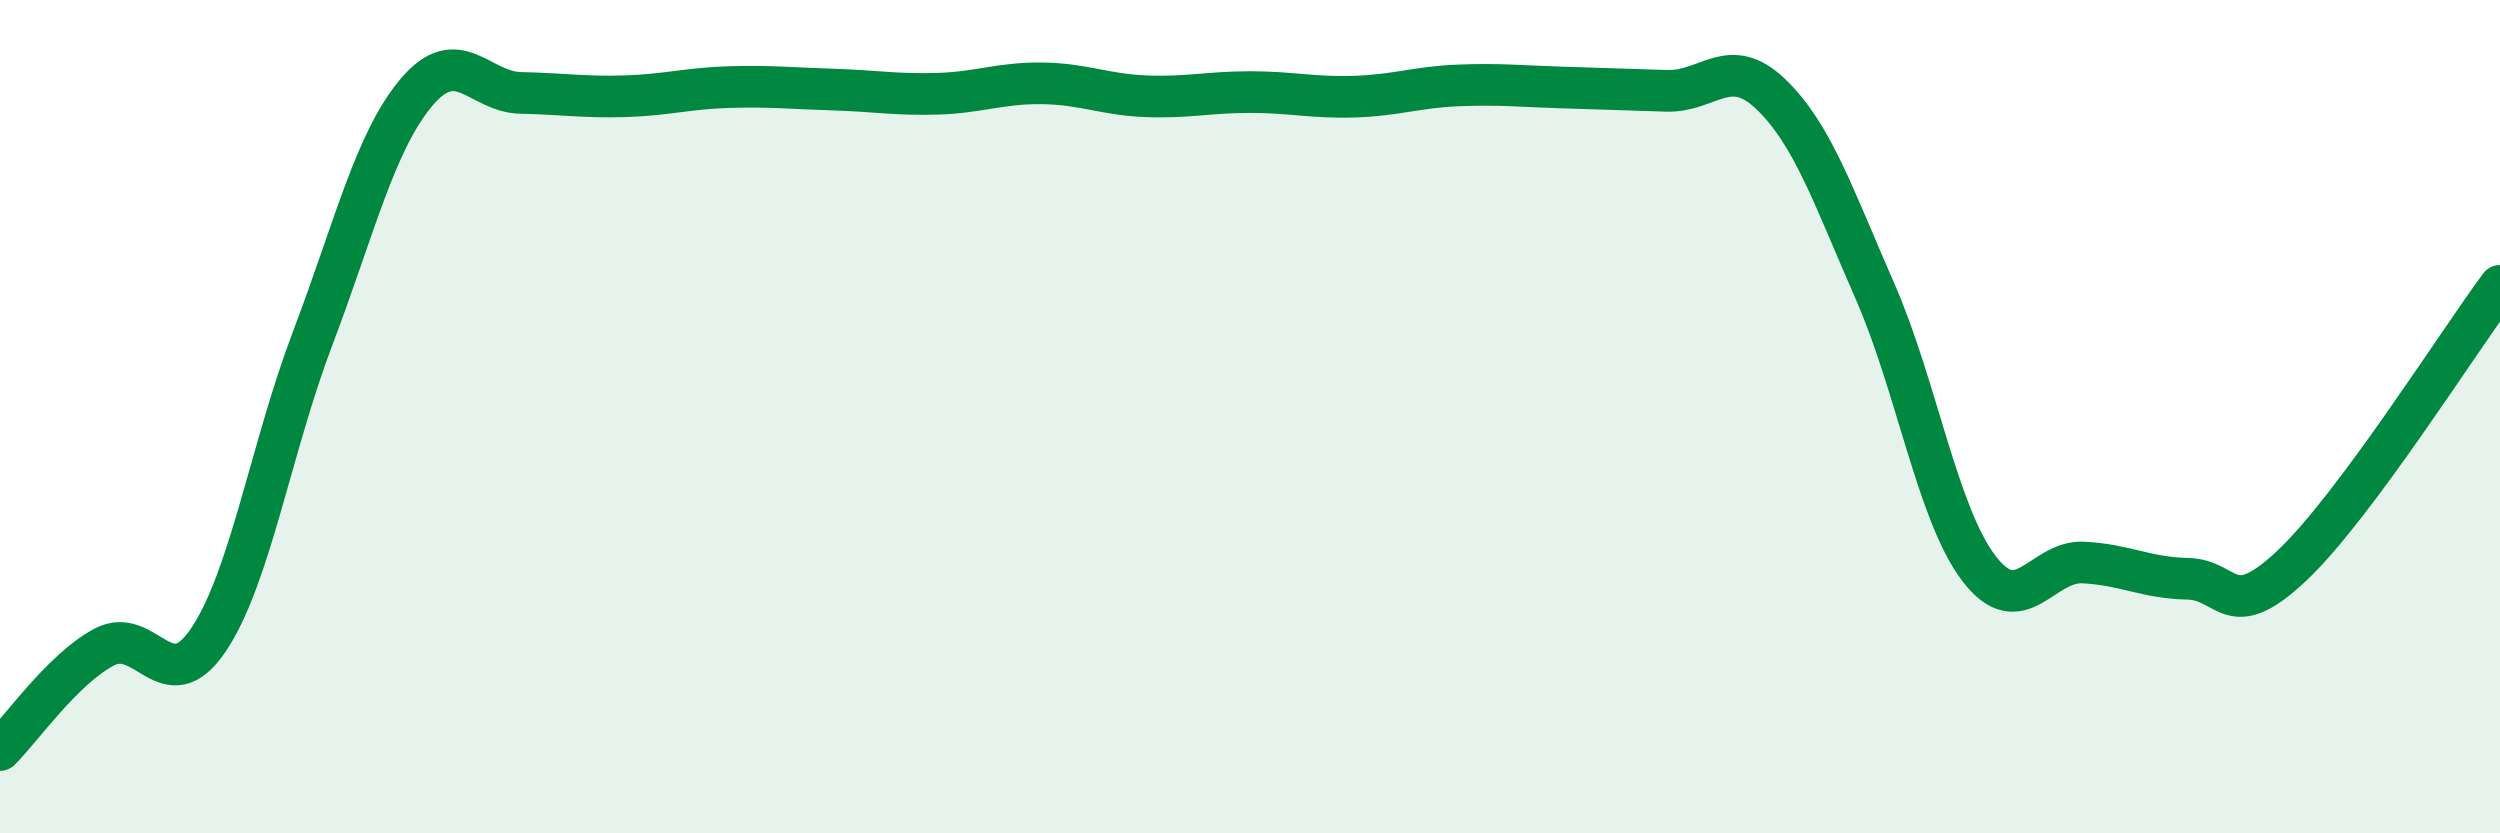
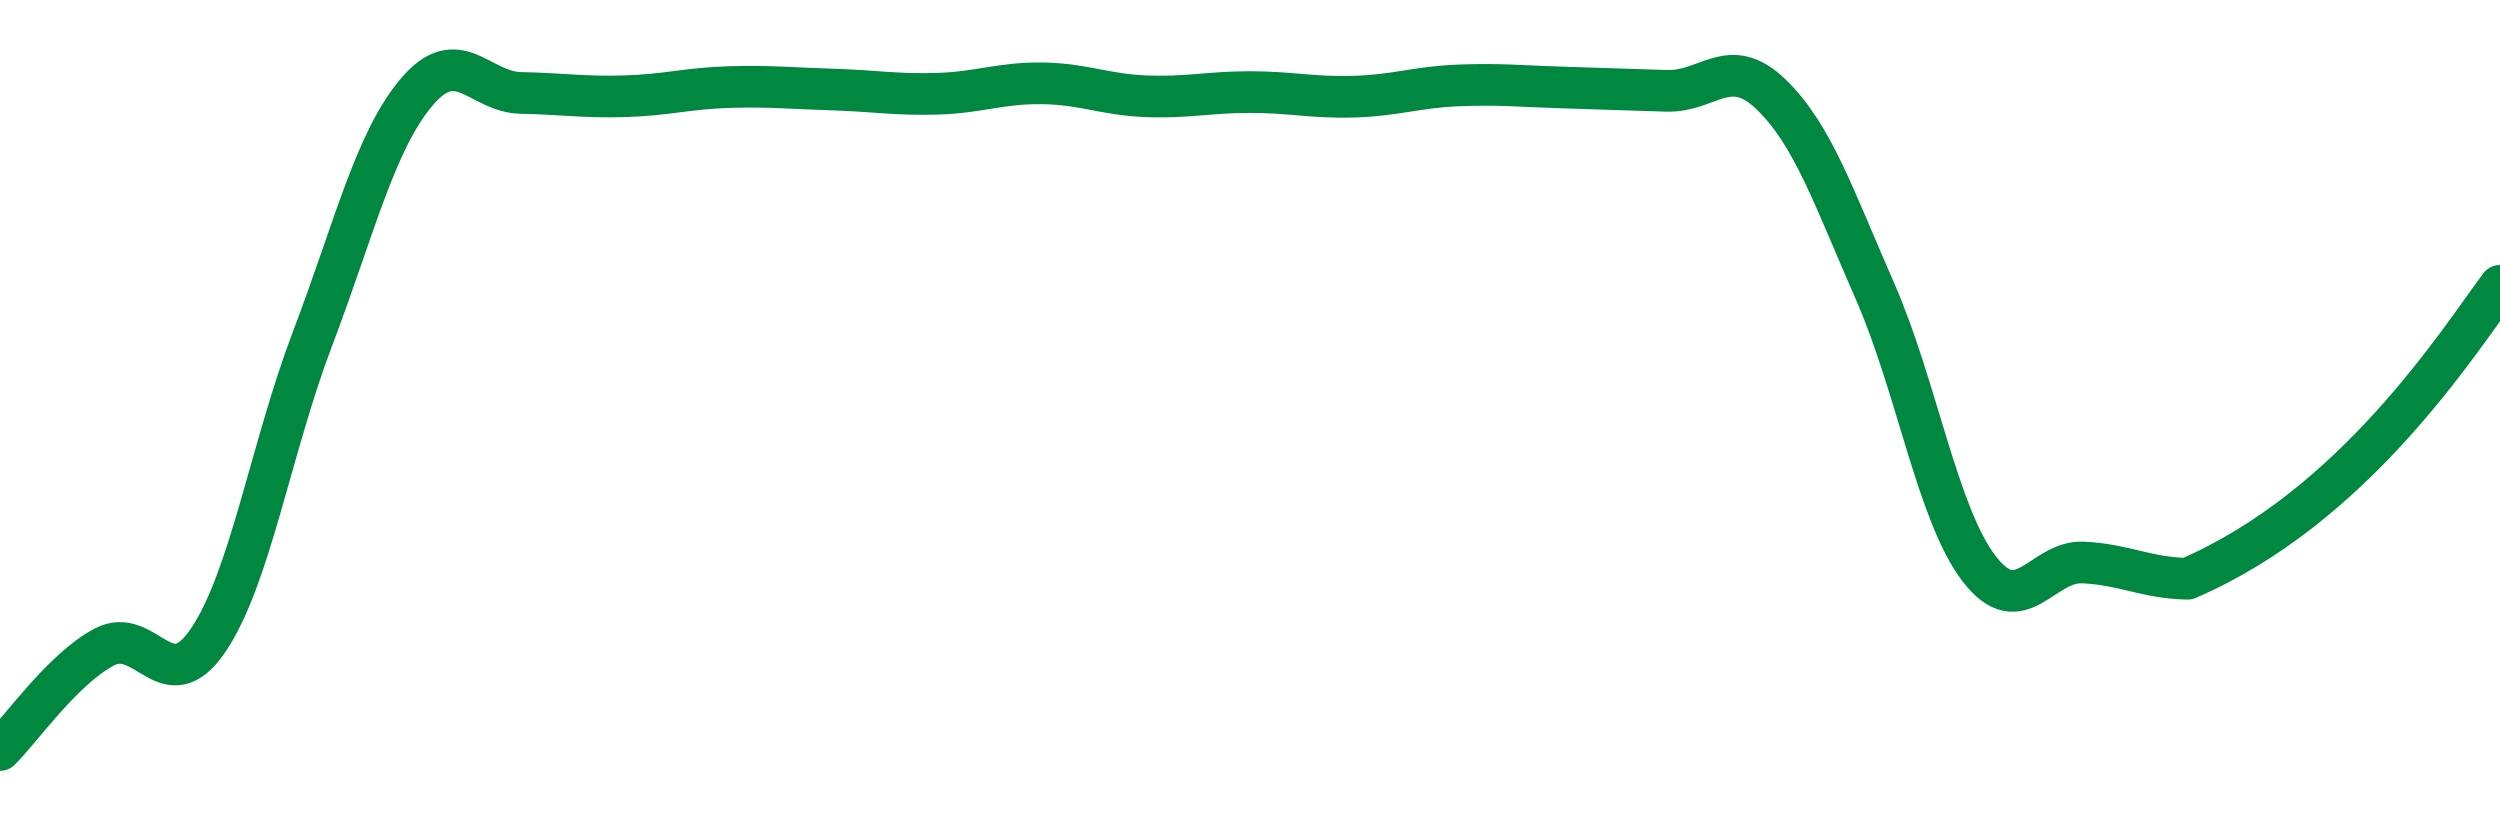
<svg xmlns="http://www.w3.org/2000/svg" width="60" height="20" viewBox="0 0 60 20">
-   <path d="M 0,18 C 0.5,17.51 1.5,16.06 2.5,15.53 C 3.5,15 4,16.84 5,15.36 C 6,13.88 6.5,10.76 7.5,8.13 C 8.5,5.5 9,3.39 10,2.21 C 11,1.03 11.5,2.21 12.5,2.23 C 13.5,2.25 14,2.34 15,2.31 C 16,2.28 16.5,2.12 17.5,2.09 C 18.5,2.06 19,2.12 20,2.15 C 21,2.18 21.5,2.28 22.5,2.25 C 23.5,2.22 24,1.99 25,2 C 26,2.01 26.5,2.27 27.5,2.31 C 28.5,2.35 29,2.21 30,2.21 C 31,2.21 31.5,2.35 32.5,2.32 C 33.5,2.29 34,2.09 35,2.05 C 36,2.01 36.5,2.07 37.5,2.1 C 38.5,2.13 39,2.15 40,2.18 C 41,2.21 41.5,1.3 42.5,2.26 C 43.5,3.22 44,4.71 45,6.99 C 46,9.27 46.5,12.35 47.5,13.65 C 48.5,14.95 49,13.45 50,13.5 C 51,13.55 51.5,13.87 52.5,13.89 C 53.5,13.91 53.5,14.99 55,13.58 C 56.5,12.17 59,8.2 60,6.86L60 20L0 20Z" fill="#008740" opacity="0.1" stroke-linecap="round" stroke-linejoin="round" />
-   <path d="M 0,18 C 0.5,17.51 1.5,16.06 2.5,15.53 C 3.5,15 4,16.84 5,15.36 C 6,13.88 6.5,10.76 7.5,8.13 C 8.5,5.5 9,3.39 10,2.21 C 11,1.03 11.5,2.21 12.5,2.23 C 13.5,2.25 14,2.34 15,2.31 C 16,2.28 16.5,2.12 17.5,2.09 C 18.5,2.06 19,2.12 20,2.15 C 21,2.18 21.5,2.28 22.5,2.25 C 23.5,2.22 24,1.99 25,2 C 26,2.01 26.5,2.27 27.5,2.31 C 28.5,2.35 29,2.21 30,2.21 C 31,2.21 31.5,2.35 32.5,2.32 C 33.5,2.29 34,2.09 35,2.05 C 36,2.01 36.5,2.07 37.5,2.1 C 38.5,2.13 39,2.15 40,2.18 C 41,2.21 41.5,1.3 42.5,2.26 C 43.5,3.22 44,4.71 45,6.99 C 46,9.27 46.5,12.35 47.5,13.65 C 48.5,14.95 49,13.45 50,13.5 C 51,13.55 51.5,13.87 52.5,13.89 C 53.5,13.91 53.5,14.99 55,13.58 C 56.5,12.17 59,8.2 60,6.86" stroke="#008740" stroke-width="1" fill="none" stroke-linecap="round" stroke-linejoin="round" />
+   <path d="M 0,18 C 0.5,17.51 1.5,16.06 2.5,15.53 C 3.5,15 4,16.84 5,15.36 C 6,13.88 6.5,10.76 7.5,8.13 C 8.5,5.5 9,3.39 10,2.21 C 11,1.03 11.5,2.21 12.5,2.23 C 13.5,2.25 14,2.34 15,2.31 C 16,2.28 16.5,2.12 17.5,2.09 C 18.5,2.06 19,2.12 20,2.15 C 21,2.18 21.5,2.28 22.5,2.25 C 23.5,2.22 24,1.99 25,2 C 26,2.01 26.5,2.27 27.5,2.31 C 28.5,2.35 29,2.21 30,2.21 C 31,2.21 31.5,2.35 32.5,2.32 C 33.5,2.29 34,2.09 35,2.05 C 36,2.01 36.5,2.07 37.5,2.1 C 38.5,2.13 39,2.15 40,2.18 C 41,2.21 41.5,1.3 42.5,2.26 C 43.5,3.22 44,4.71 45,6.99 C 46,9.27 46.5,12.35 47.5,13.65 C 48.5,14.95 49,13.45 50,13.5 C 51,13.55 51.5,13.87 52.5,13.89 C 56.5,12.17 59,8.2 60,6.86" stroke="#008740" stroke-width="1" fill="none" stroke-linecap="round" stroke-linejoin="round" />
</svg>